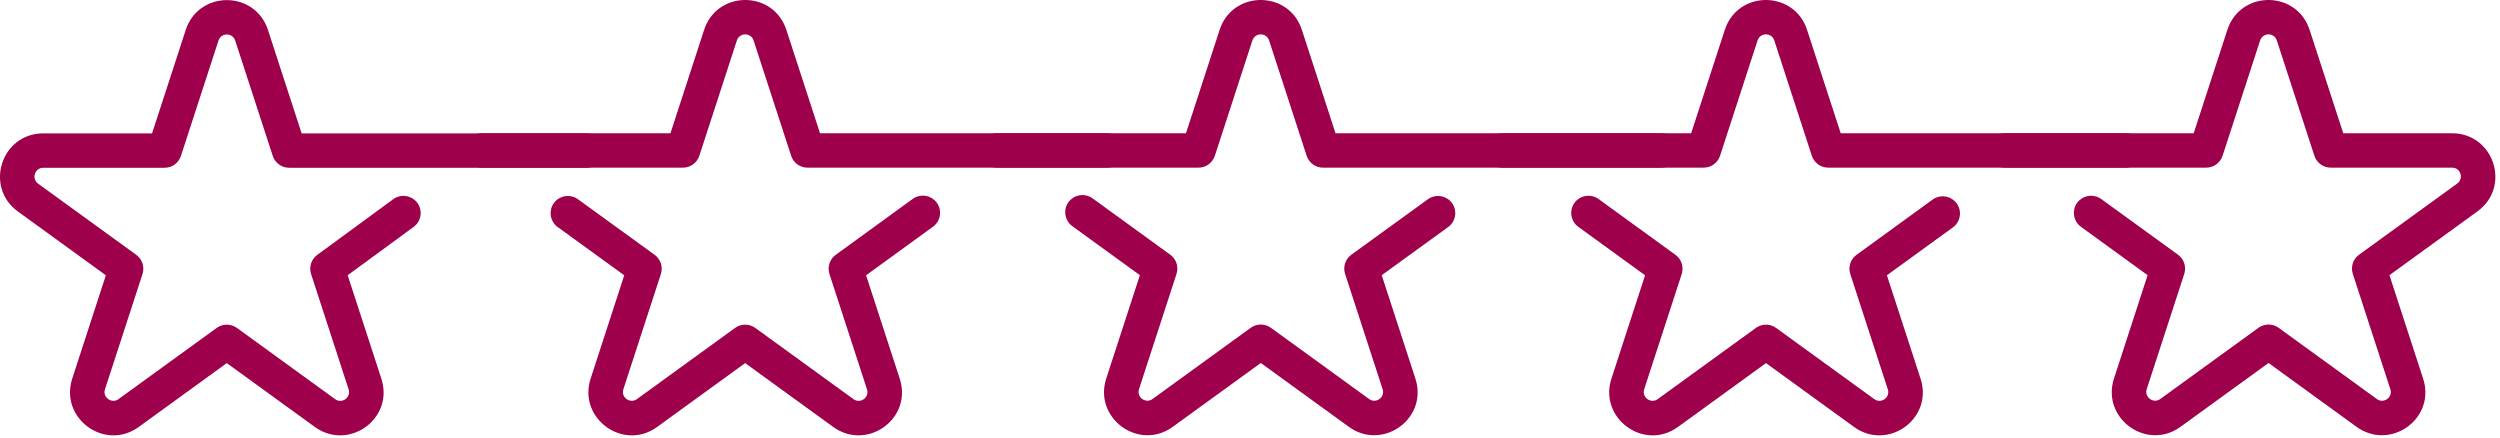
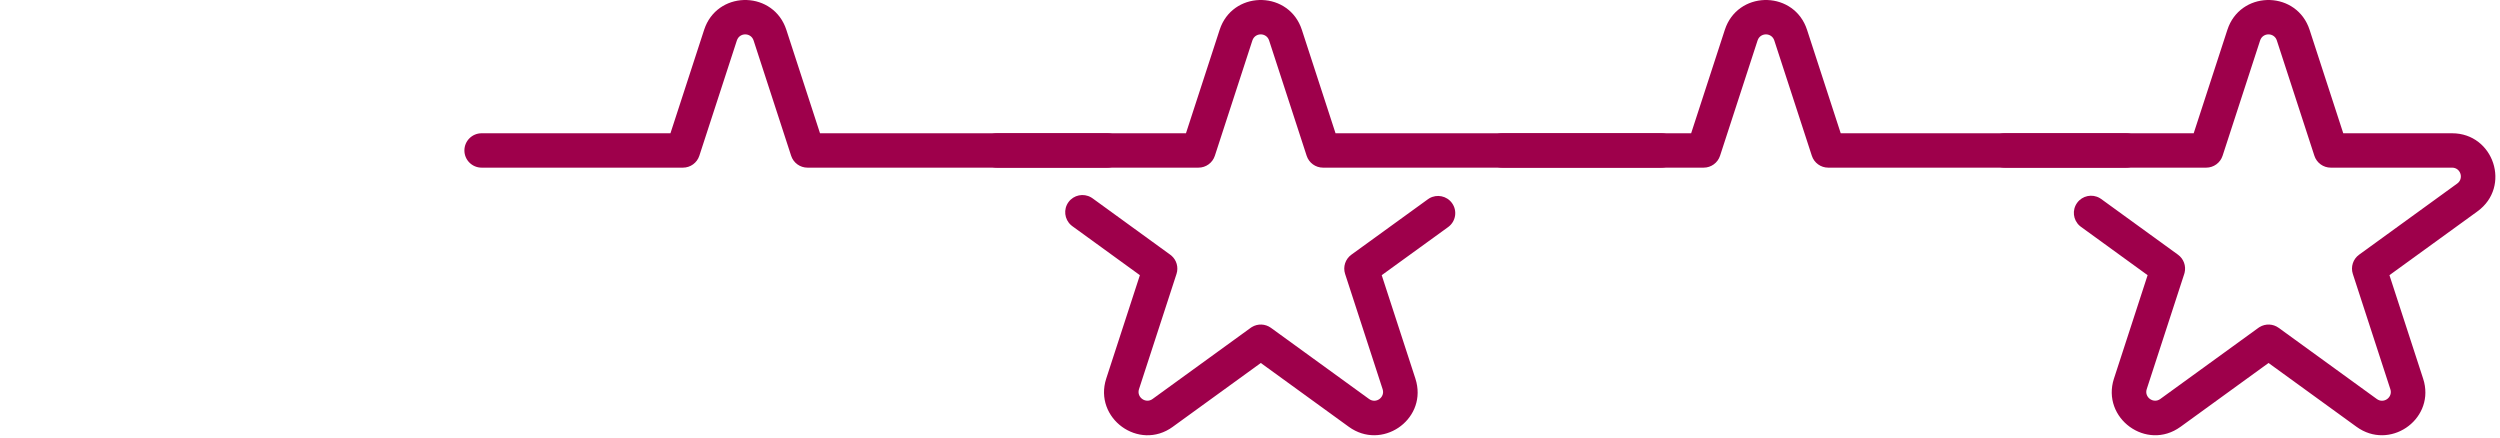
<svg xmlns="http://www.w3.org/2000/svg" width="354" height="62" viewBox="0 0 354 62" fill="none">
-   <path d="M26.489 3.73C28.627 -1.387 36.165 -1.216 37.943 4.241L42.71 18.887H83.086L83.335 18.898C84.565 19.023 85.524 20.061 85.524 21.321C85.524 22.581 84.564 23.618 83.335 23.743L83.086 23.756H40.94C39.884 23.756 38.947 23.075 38.621 22.073L33.305 5.747C32.953 4.669 31.508 4.602 31.021 5.546L30.936 5.747L25.622 22.073C25.296 23.075 24.359 23.756 23.303 23.756H6.122C4.939 23.756 4.417 25.289 5.393 26.004L19.29 36.082C20.145 36.702 20.504 37.802 20.178 38.805L14.862 55.131C14.497 56.278 15.827 57.21 16.779 56.517L16.782 56.514L30.681 46.436L30.845 46.328C31.679 45.82 32.745 45.855 33.546 46.436L47.441 56.513L47.632 56.63C48.596 57.114 49.709 56.19 49.365 55.132L49.364 55.131L44.049 38.805C43.724 37.806 44.078 36.712 44.925 36.09L55.686 28.203L55.894 28.066C56.959 27.44 58.347 27.708 59.094 28.724C59.891 29.808 59.657 31.333 58.572 32.128L49.23 38.973L54.002 53.625L54.149 54.153C55.44 59.562 49.217 63.811 44.58 60.456L44.578 60.454L32.113 51.414L19.649 60.454L19.648 60.453C14.848 63.941 8.415 59.231 10.222 53.631L10.224 53.627L14.99 38.981L2.528 29.944L2.525 29.941C-2.247 26.469 0.188 18.888 6.122 18.887H21.532L26.3 4.241L26.489 3.73Z" fill="#9E004B" />
-   <path d="M129.454 28.028C130.521 27.407 131.908 27.683 132.65 28.702C133.442 29.789 133.201 31.311 132.112 32.101L122.636 38.981L127.406 53.626H127.404C129.246 59.281 122.77 63.918 117.984 60.455L117.98 60.454L105.515 51.414L93.053 60.451L93.055 60.452C88.255 63.944 81.82 59.233 83.626 53.633L83.628 53.626L88.394 38.983L78.972 32.152L78.777 31.995C77.856 31.173 77.689 29.771 78.431 28.751C79.173 27.731 80.56 27.455 81.628 28.076L81.836 28.212L92.695 36.082C93.549 36.702 93.907 37.802 93.58 38.805L88.266 55.124L88.267 55.126C87.897 56.275 89.229 57.211 90.183 56.517L90.187 56.514L104.084 46.436L104.247 46.328C105.081 45.82 106.148 45.856 106.949 46.436L120.847 56.514H120.846C121.845 57.236 123.135 56.26 122.768 55.132V55.13L117.453 38.805C117.127 37.802 117.484 36.704 118.338 36.084L129.244 28.164L129.454 28.028Z" fill="#9E004B" />
  <path d="M99.893 3.713C102.031 -1.403 109.568 -1.232 111.347 4.225L116.114 18.871H156.782L157.031 18.882C158.261 19.006 159.22 20.044 159.22 21.305C159.22 22.565 158.261 23.602 157.031 23.727L156.782 23.739H114.342C113.286 23.739 112.351 23.059 112.025 22.056L106.709 5.731C106.357 4.653 104.912 4.586 104.425 5.53L104.34 5.731L99.026 22.056C98.7 23.059 97.763 23.739 96.707 23.739H68.197C66.851 23.739 65.76 22.649 65.759 21.305C65.759 19.96 66.851 18.871 68.197 18.871H94.936L99.704 4.225L99.893 3.713Z" fill="#9E004B" />
  <path d="M151.298 28.62C152.04 27.601 153.427 27.326 154.495 27.947L154.705 28.082L165.708 36.068L165.863 36.188C166.605 36.823 166.9 37.849 166.594 38.789L161.279 55.114C160.914 56.262 162.244 57.194 163.197 56.501L163.2 56.498L177.097 46.42L177.26 46.312C178.095 45.803 179.162 45.839 179.963 46.42L193.86 56.498H193.859C194.858 57.22 196.149 56.244 195.781 55.116V55.114L190.467 38.789C190.14 37.785 190.497 36.686 191.352 36.066L202.194 28.212L202.403 28.075C203.472 27.455 204.859 27.732 205.6 28.752C206.391 29.84 206.148 31.362 205.059 32.151L195.651 38.966L200.419 53.608L200.567 54.136C201.857 59.546 195.634 63.794 190.997 60.439L190.995 60.438L178.53 51.398L166.067 60.434L166.068 60.436C161.269 63.928 154.833 59.217 156.639 53.617L156.641 53.61L161.408 38.966L151.838 32.022L151.644 31.865C150.723 31.042 150.556 29.64 151.298 28.62Z" fill="#9E004B" />
  <path d="M172.89 3.713C175.028 -1.403 182.566 -1.232 184.344 4.225L189.111 18.871H235.224L235.473 18.882C236.703 19.006 237.662 20.044 237.662 21.305C237.661 22.565 236.702 23.602 235.473 23.727L235.224 23.739H187.339C186.283 23.739 185.348 23.059 185.022 22.056L179.706 5.731C179.354 4.653 177.909 4.586 177.422 5.53L177.337 5.731L172.023 22.056C171.697 23.059 170.76 23.739 169.704 23.739H141.194C139.848 23.739 138.757 22.649 138.756 21.305C138.756 19.96 139.848 18.871 141.194 18.871H167.933L172.701 4.225L172.89 3.713Z" fill="#9E004B" />
-   <path d="M222.948 28.718C223.69 27.699 225.075 27.424 226.143 28.044L226.353 28.181L237.243 36.083L237.397 36.205C238.09 36.797 238.393 37.729 238.181 38.615L238.129 38.805L232.813 55.131C232.449 56.278 233.778 57.21 234.731 56.517L234.734 56.514L248.632 46.436L248.796 46.327C249.63 45.819 250.697 45.856 251.497 46.436L265.393 56.513L265.583 56.63C266.547 57.114 267.661 56.19 267.317 55.132L267.315 55.131L262.001 38.805C261.674 37.803 262.032 36.703 262.886 36.083L273.663 28.261L273.871 28.125C274.938 27.504 276.325 27.779 277.067 28.799C277.859 29.886 277.618 31.409 276.529 32.2L267.185 38.98L271.953 53.625L272.102 54.153C273.392 59.562 267.168 63.811 262.531 60.456L262.529 60.454L250.064 51.414L237.6 60.454L237.599 60.453C232.799 63.941 226.367 59.231 228.173 53.632L228.177 53.625L232.943 38.98L223.486 32.117L223.292 31.962C222.371 31.14 222.206 29.738 222.948 28.718Z" fill="#9E004B" />
  <path d="M244.424 3.713C246.562 -1.403 254.1 -1.232 255.878 4.225L260.645 18.871H301.037L301.287 18.882C302.516 19.006 303.476 20.045 303.476 21.305C303.475 22.565 302.516 23.602 301.287 23.727L301.037 23.739H258.874C257.818 23.739 256.883 23.059 256.556 22.056L251.24 5.731C250.888 4.653 249.444 4.586 248.956 5.53L248.872 5.731L243.558 22.056C243.231 23.059 242.295 23.739 241.239 23.739H212.729C211.382 23.739 210.291 22.649 210.291 21.305C210.291 19.96 211.382 18.871 212.729 18.871H239.467L244.235 4.225L244.424 3.713Z" fill="#9E004B" />
  <path d="M315.585 3.713C317.723 -1.403 325.26 -1.232 327.039 4.225L331.805 18.871H347.215C353.124 18.871 355.623 26.44 350.809 29.927L350.81 29.928L338.345 38.965L343.113 53.609L343.263 54.136C344.553 59.546 338.328 63.794 333.691 60.439L333.689 60.438L321.224 51.398L308.761 60.438L308.759 60.436C303.96 63.924 297.527 59.215 299.334 53.615L299.337 53.61L304.102 38.965L294.662 32.118L294.468 31.961C293.548 31.139 293.382 29.738 294.124 28.719C294.866 27.699 296.251 27.423 297.319 28.044L297.529 28.18L308.404 36.066C309.205 36.648 309.569 37.651 309.342 38.6L309.289 38.789L303.973 55.114C303.609 56.261 304.938 57.194 305.891 56.501L305.894 56.498L319.793 46.42L319.956 46.312C320.79 45.804 321.857 45.839 322.658 46.42L336.553 56.496L336.743 56.614C337.708 57.098 338.821 56.174 338.477 55.116L338.475 55.114L333.161 38.789C332.834 37.786 333.192 36.686 334.047 36.066L347.944 25.988L347.947 25.987L348.11 25.846C348.85 25.098 348.349 23.739 347.215 23.739H330.034C328.978 23.739 328.043 23.059 327.716 22.056L322.4 5.731C322.049 4.653 320.604 4.586 320.116 5.53L320.032 5.731L314.718 22.056C314.391 23.059 313.455 23.739 312.399 23.739H283.889C282.543 23.739 281.451 22.649 281.451 21.305C281.451 19.96 282.543 18.871 283.889 18.871H310.627L315.396 4.225L315.585 3.713Z" fill="#9E004B" />
</svg>